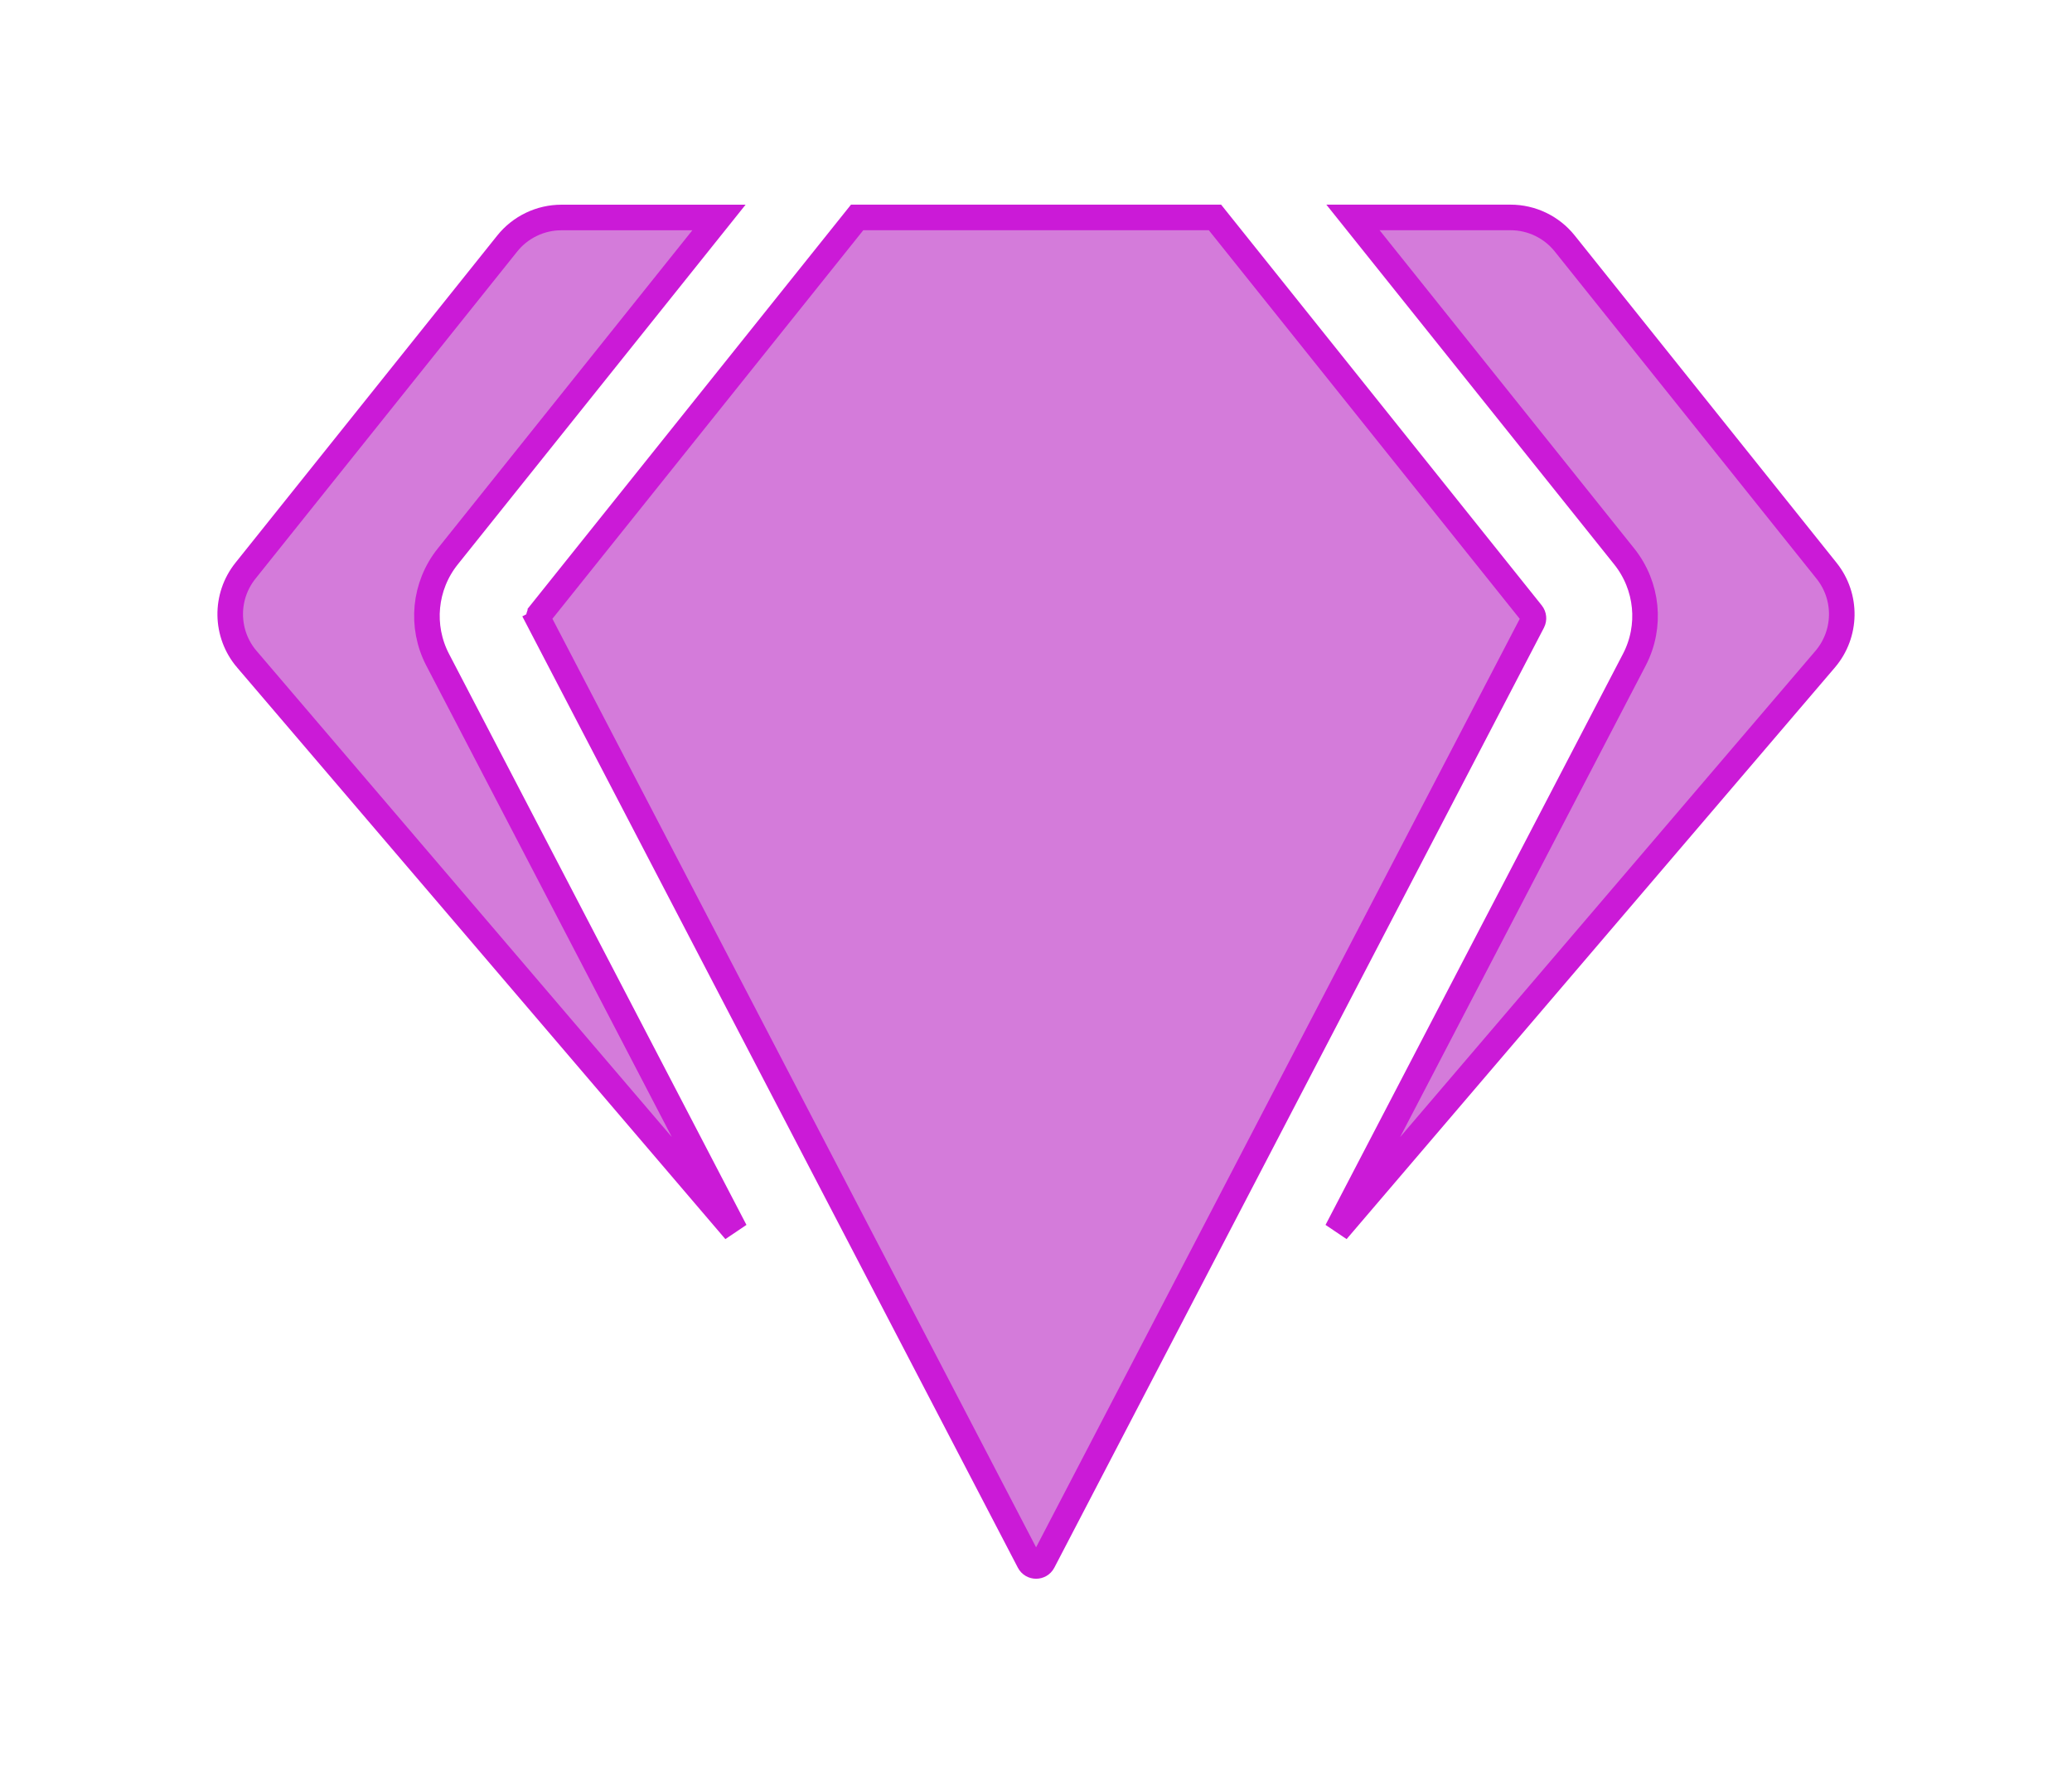
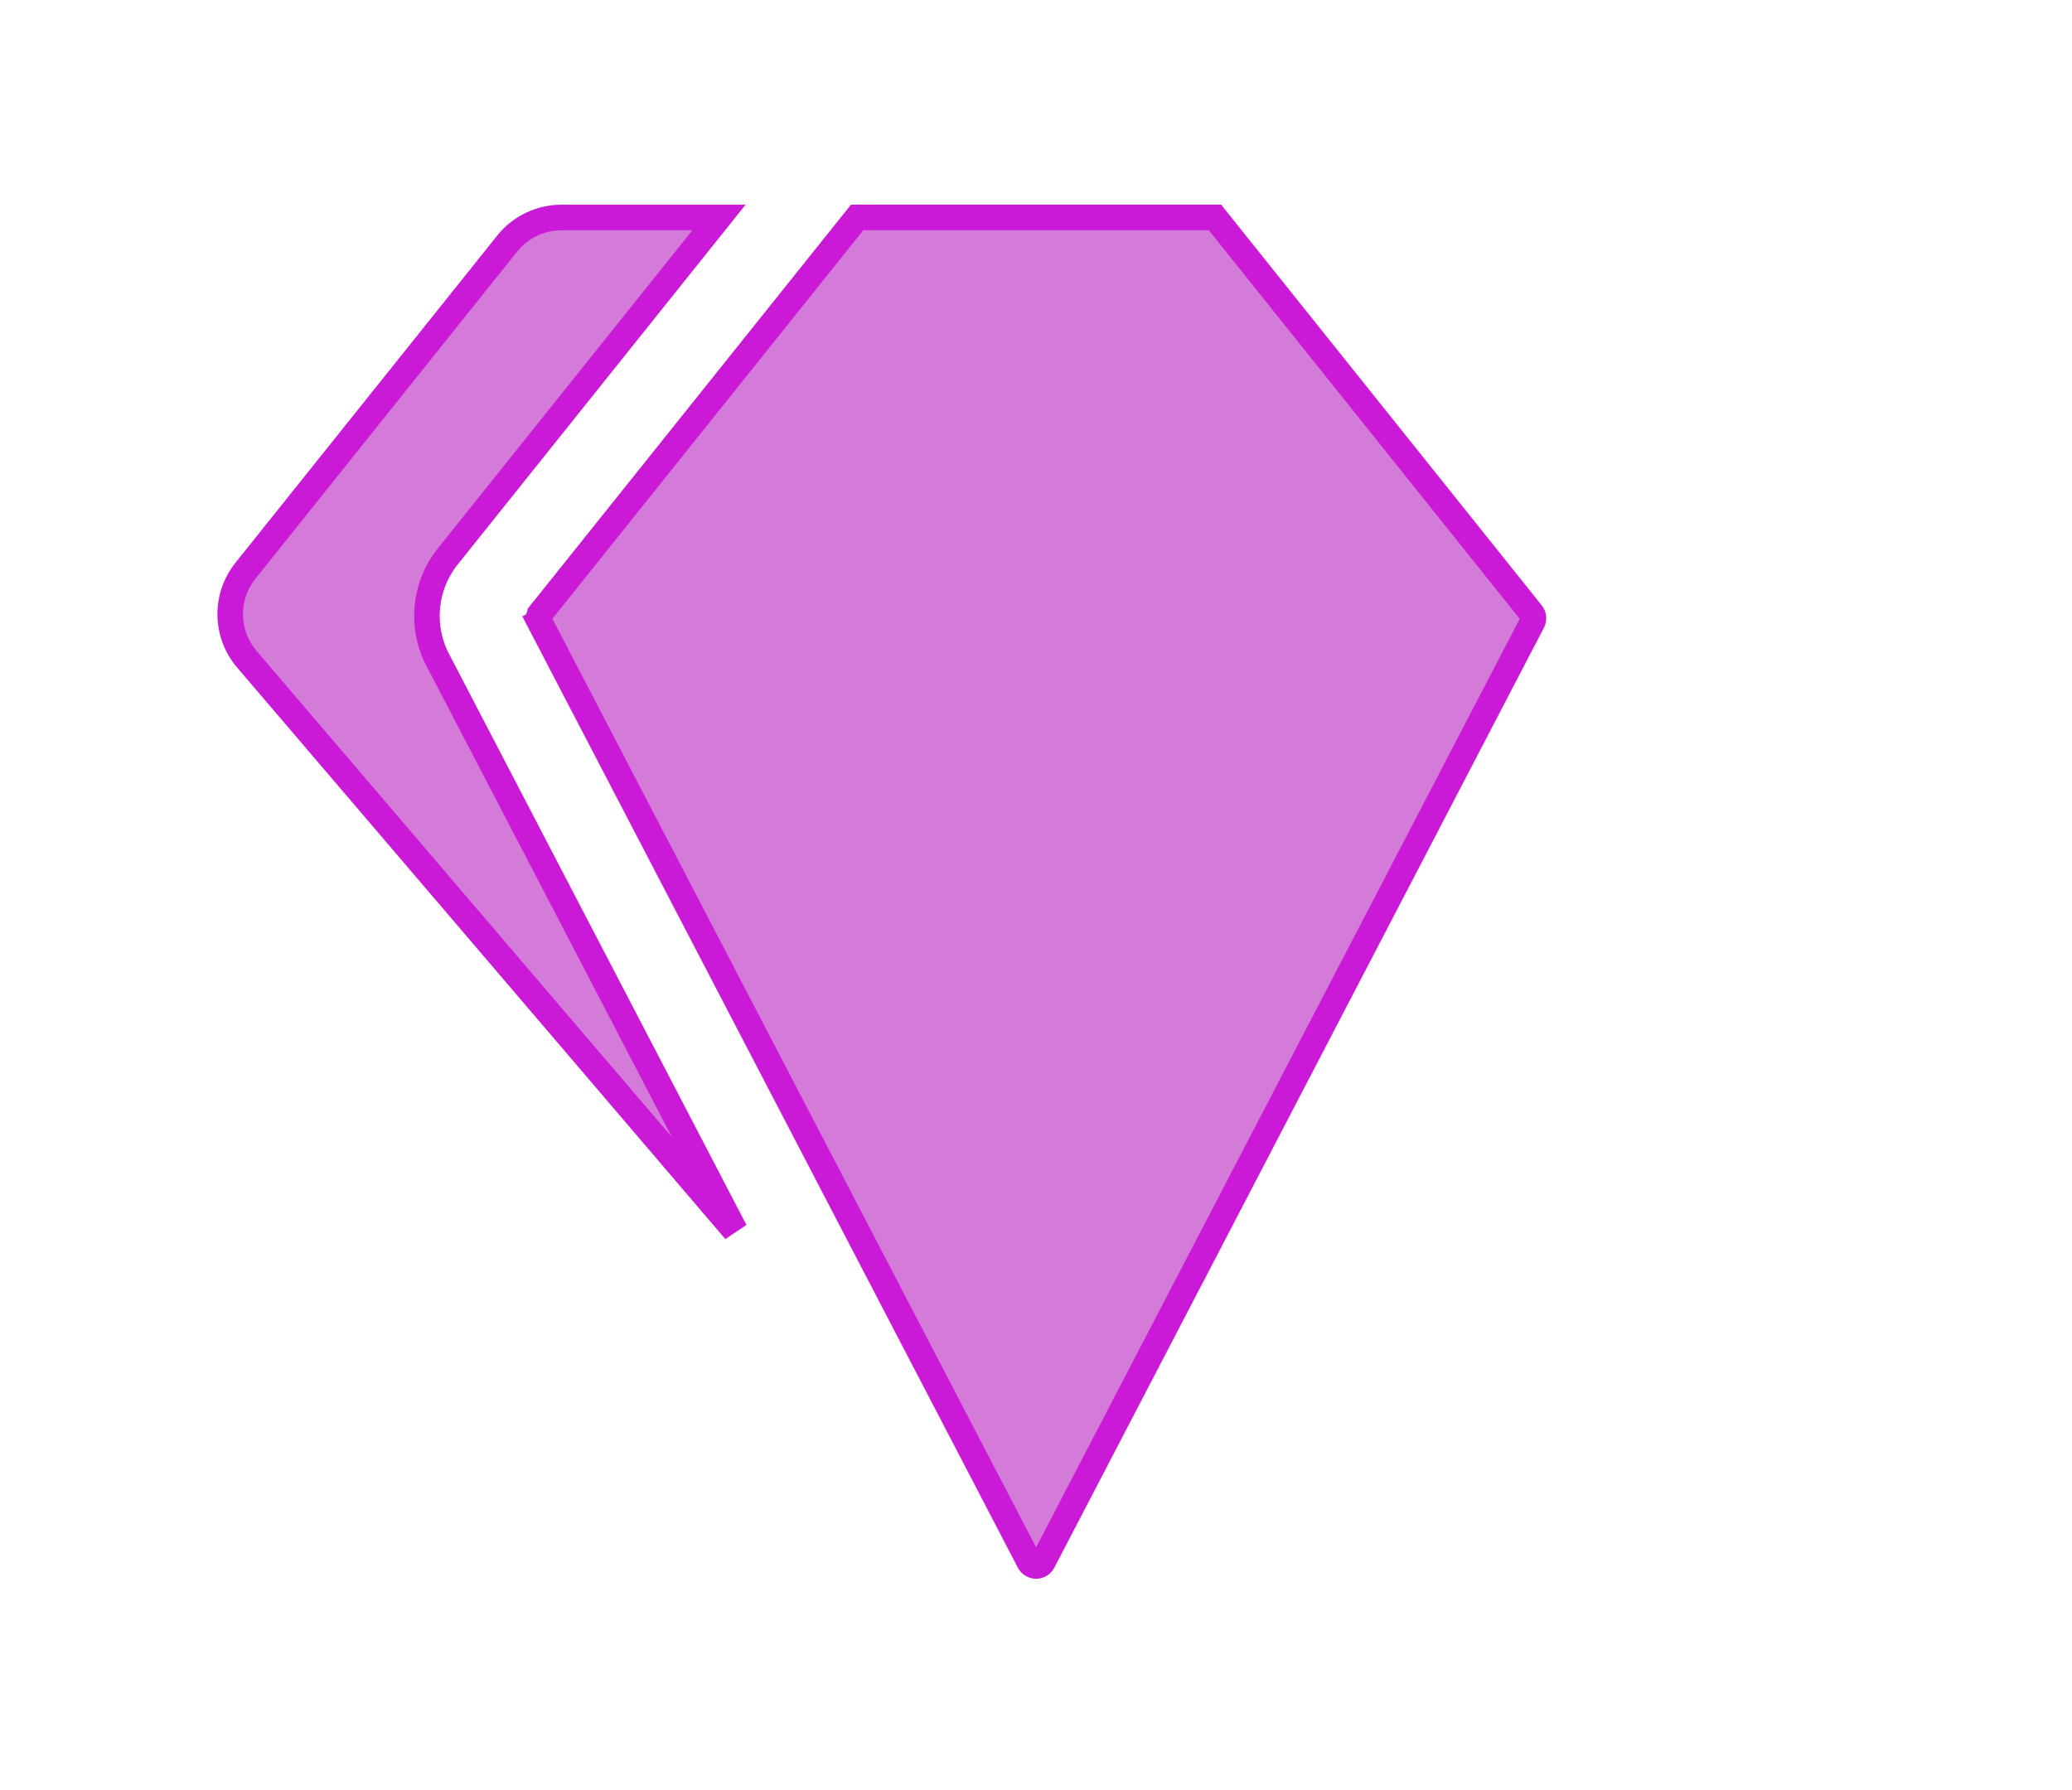
<svg xmlns="http://www.w3.org/2000/svg" width="81" height="70" viewBox="0 0 81 70" fill="none">
  <g filter="url(#filter0_d_2620_54288)">
-     <path d="M61.17 9.52L61.17 9.52L71.405 22.315C72.219 23.332 72.195 24.784 71.349 25.775C71.349 25.775 71.349 25.775 71.349 25.775L52.262 48.121L63.89 25.795C64.57 24.49 64.415 22.907 63.496 21.757L63.496 21.757L52.891 8.501H59.05C59.875 8.501 60.655 8.876 61.17 9.52Z" fill="#B724C1" fill-opacity="0.6" stroke="#CB1AD7" />
    <path d="M33.508 8.501H47.496L59.88 23.981C59.955 24.075 59.968 24.205 59.913 24.312L40.773 61.061C40.659 61.279 40.347 61.279 40.234 61.061L21.093 24.31L20.65 24.541L21.093 24.31C21.038 24.204 21.05 24.075 21.125 23.98C21.125 23.98 21.125 23.98 21.125 23.979L33.508 8.501Z" fill="#B724C1" fill-opacity="0.6" stroke="#CB1AD7" />
    <path d="M17.11 25.796L28.737 48.121L9.651 25.775C9.651 25.775 9.65 25.775 9.65 25.775C8.805 24.784 8.781 23.333 9.595 22.315C9.595 22.315 9.595 22.315 9.595 22.315L19.83 9.52C20.344 8.878 21.125 8.503 21.949 8.503H28.107L17.503 21.758C17.503 21.758 17.503 21.758 17.503 21.758C16.584 22.907 16.43 24.491 17.11 25.796C17.11 25.796 17.11 25.796 17.11 25.796Z" fill="#B724C1" fill-opacity="0.6" stroke="#CB1AD7" />
  </g>
  <defs>
    <filter id="filter0_d_2620_54288" x="0.5" y="0.001" width="80" height="69.724" filterUnits="userSpaceOnUse" color-interpolation-filters="sRGB">
      <feFlood flood-opacity="0" result="BackgroundImageFix" />
      <feColorMatrix in="SourceAlpha" type="matrix" values="0 0 0 0 0 0 0 0 0 0 0 0 0 0 0 0 0 0 127 0" result="hardAlpha" />
      <feOffset />
      <feGaussianBlur stdDeviation="4" />
      <feComposite in2="hardAlpha" operator="out" />
      <feColorMatrix type="matrix" values="0 0 0 0 0.796 0 0 0 0 0.102 0 0 0 0 0.843 0 0 0 0.4 0" />
      <feBlend mode="normal" in2="BackgroundImageFix" result="effect1_dropShadow_2620_54288" />
      <feBlend mode="normal" in="SourceGraphic" in2="effect1_dropShadow_2620_54288" result="shape" />
    </filter>
  </defs>
</svg>